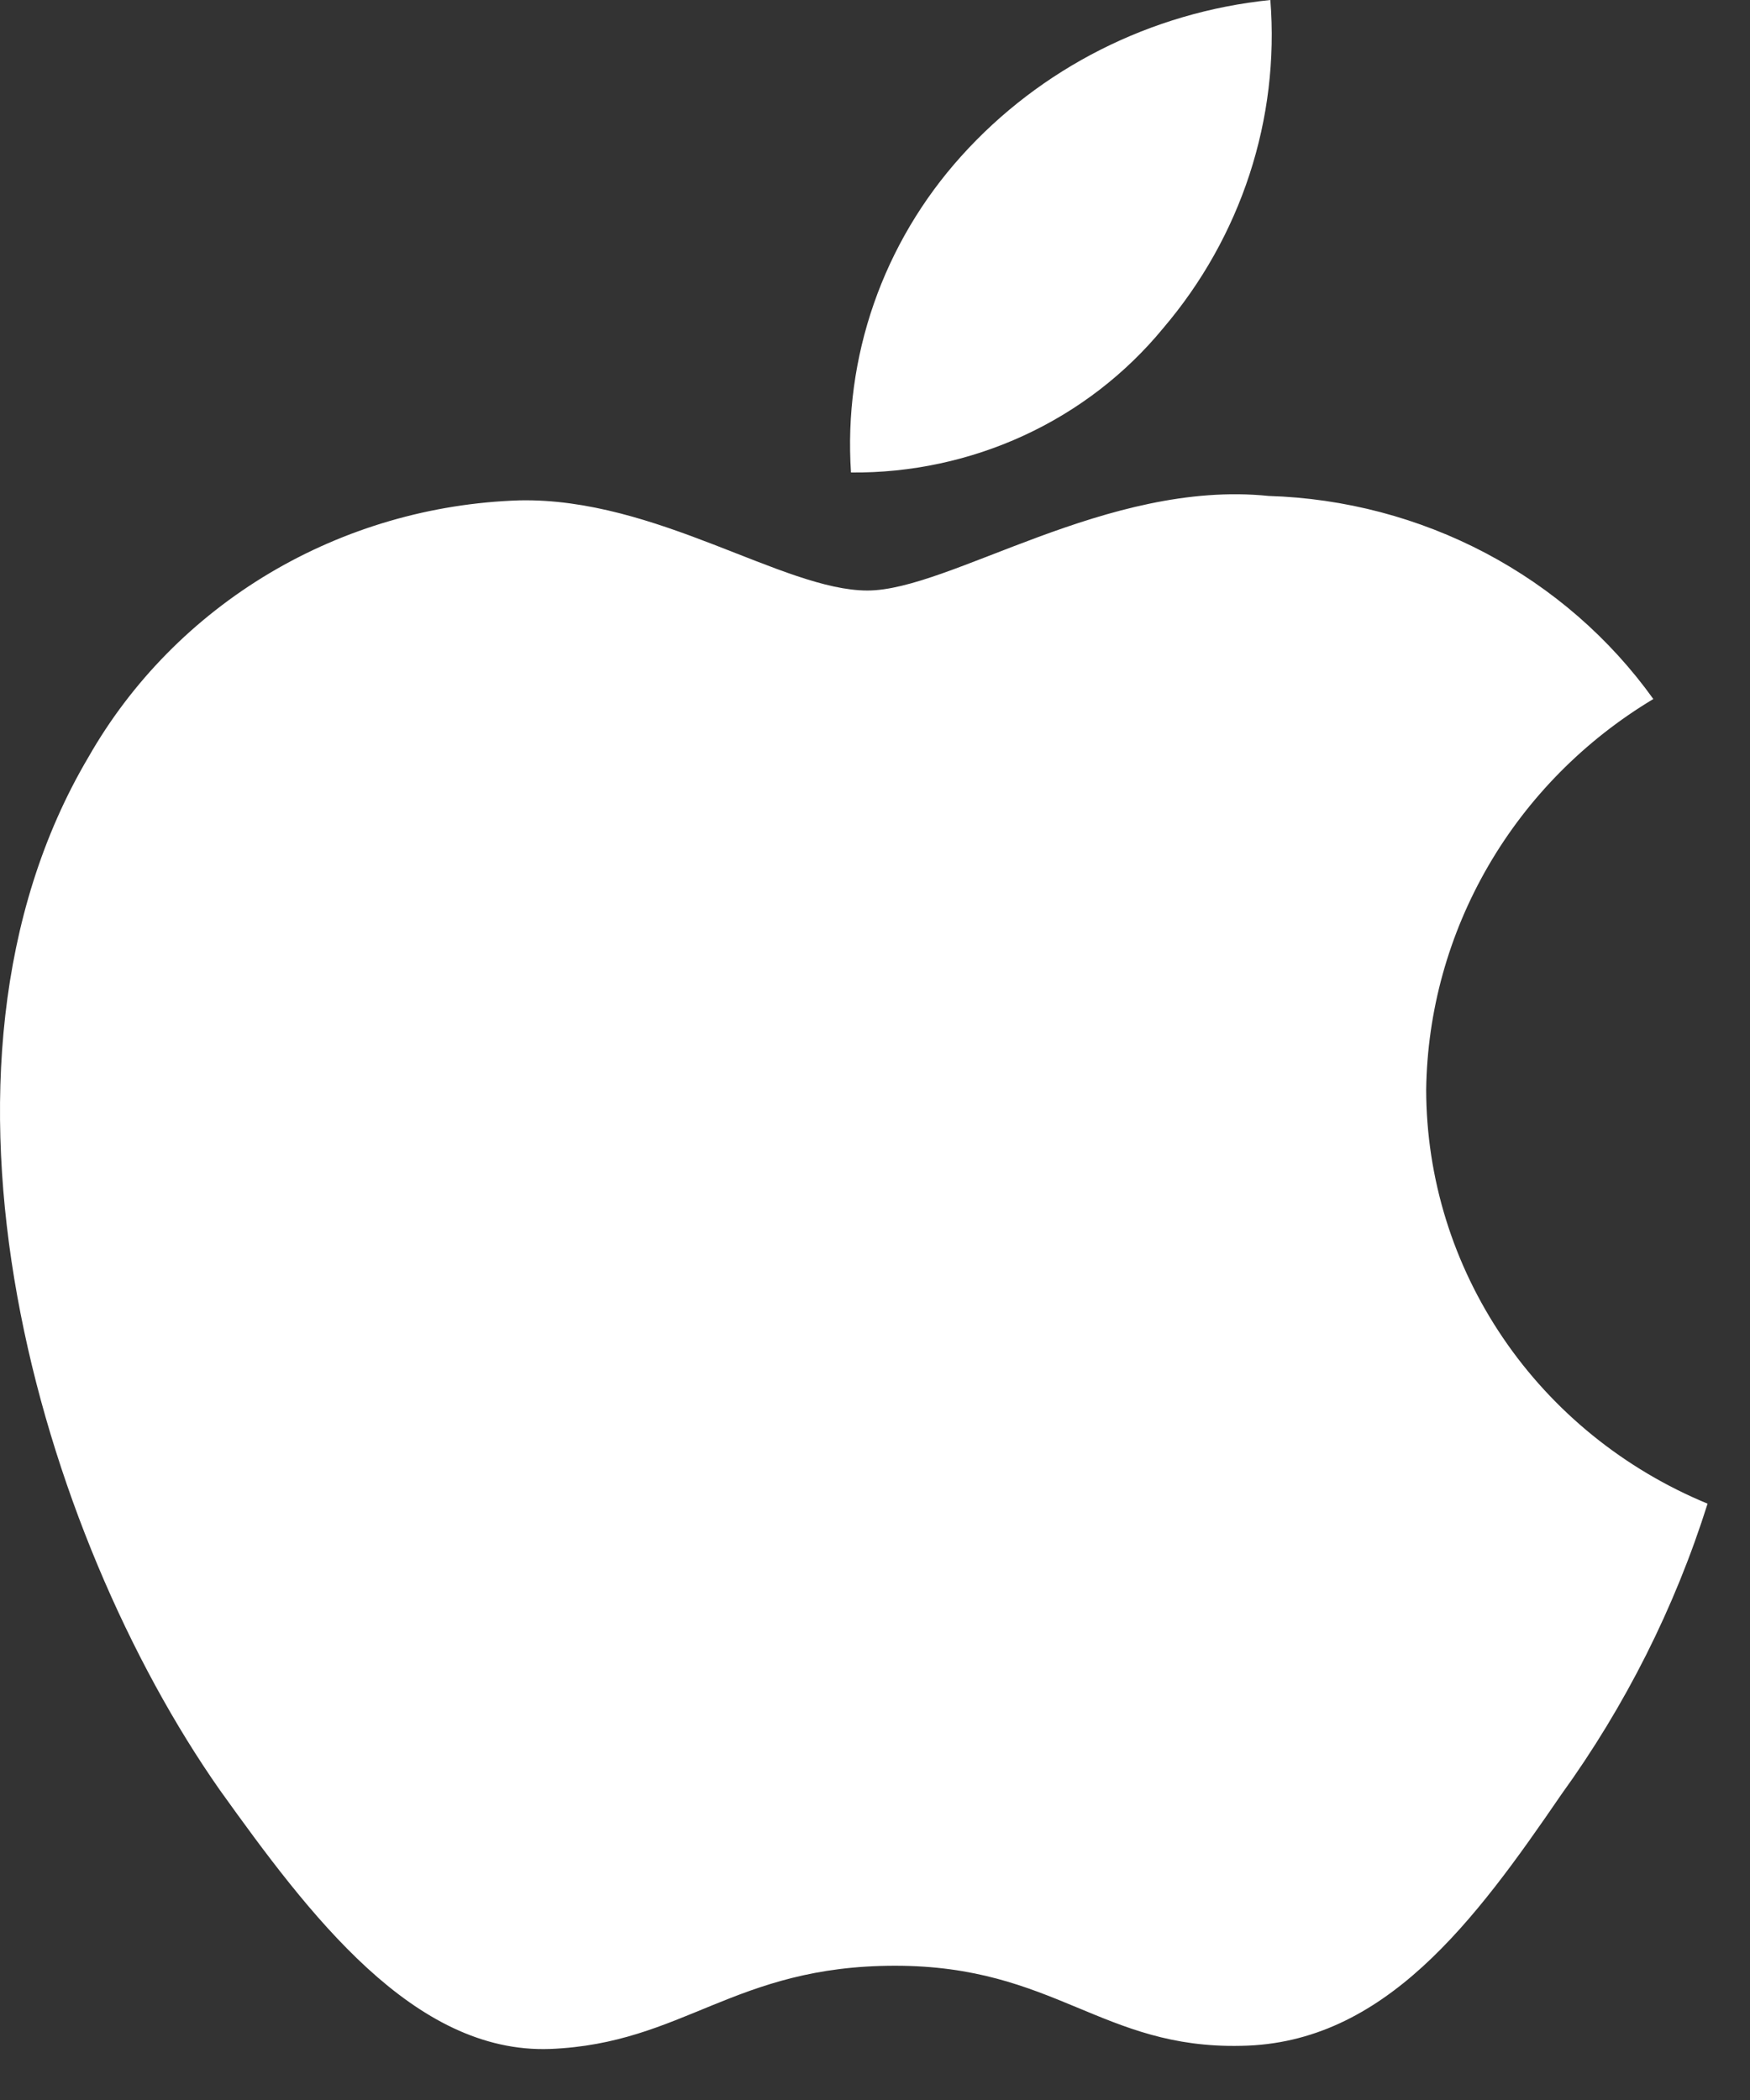
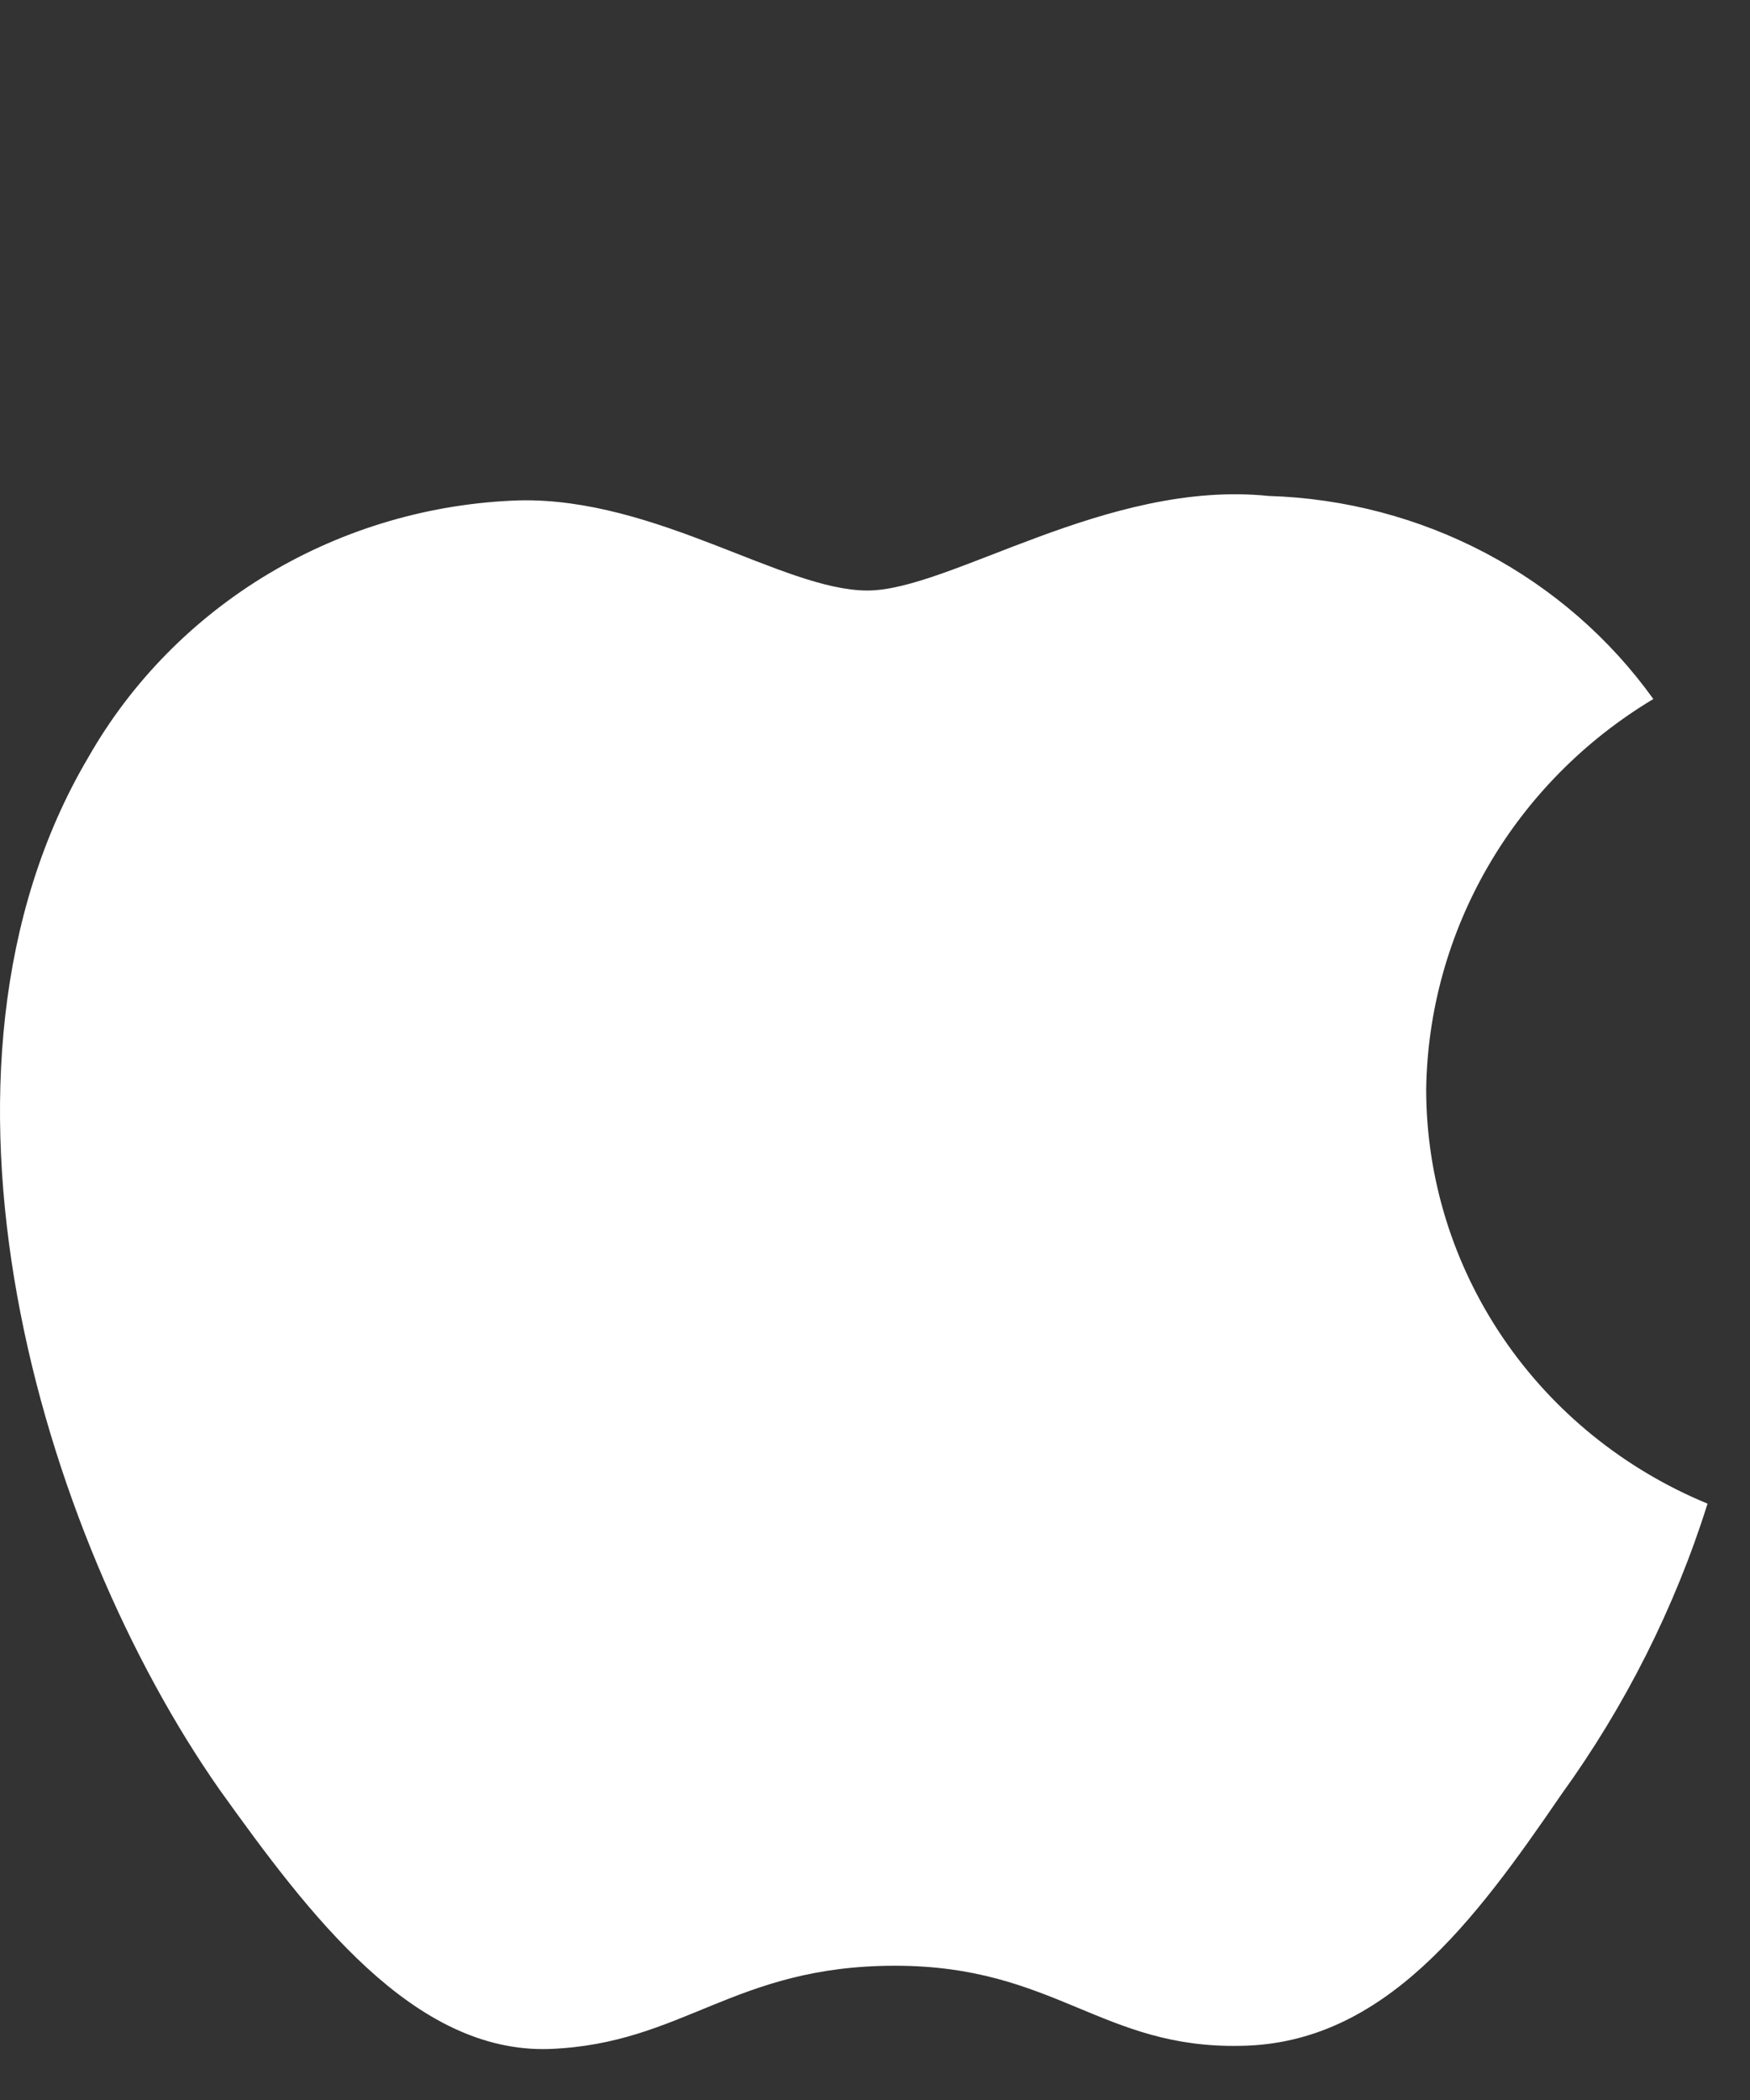
<svg xmlns="http://www.w3.org/2000/svg" width="25" height="30" viewBox="0 0 25 30" fill="none">
  <rect x="0" y="0" width="25" height="30" fill="#333333" stroke="none" />
  <path d="M20.374 15.567C20.389 14.445 20.695 13.345 21.262 12.369C21.829 11.393 22.64 10.573 23.619 9.986C22.997 9.118 22.177 8.405 21.223 7.901C20.269 7.398 19.208 7.118 18.124 7.085C15.812 6.848 13.57 8.436 12.392 8.436C11.191 8.436 9.377 7.109 7.423 7.148C6.16 7.188 4.928 7.547 3.849 8.189C2.77 8.832 1.879 9.736 1.264 10.815C-1.398 15.316 0.588 21.931 3.139 25.57C4.415 27.351 5.907 29.341 7.858 29.271C9.768 29.194 10.481 28.082 12.787 28.082C15.071 28.082 15.74 29.271 17.731 29.226C19.781 29.194 21.072 27.436 22.303 25.638C23.22 24.369 23.926 22.965 24.394 21.481C23.203 20.989 22.187 20.166 21.473 19.115C20.758 18.063 20.376 16.829 20.374 15.567Z" fill="white" />
-   <path d="M16.614 4.692C17.731 3.383 18.282 1.699 18.148 0C16.441 0.175 14.864 0.972 13.732 2.231C13.178 2.846 12.754 3.562 12.484 4.337C12.214 5.113 12.103 5.932 12.157 6.75C13.011 6.758 13.856 6.577 14.628 6.221C15.4 5.865 16.079 5.342 16.614 4.692Z" fill="white" />
</svg>